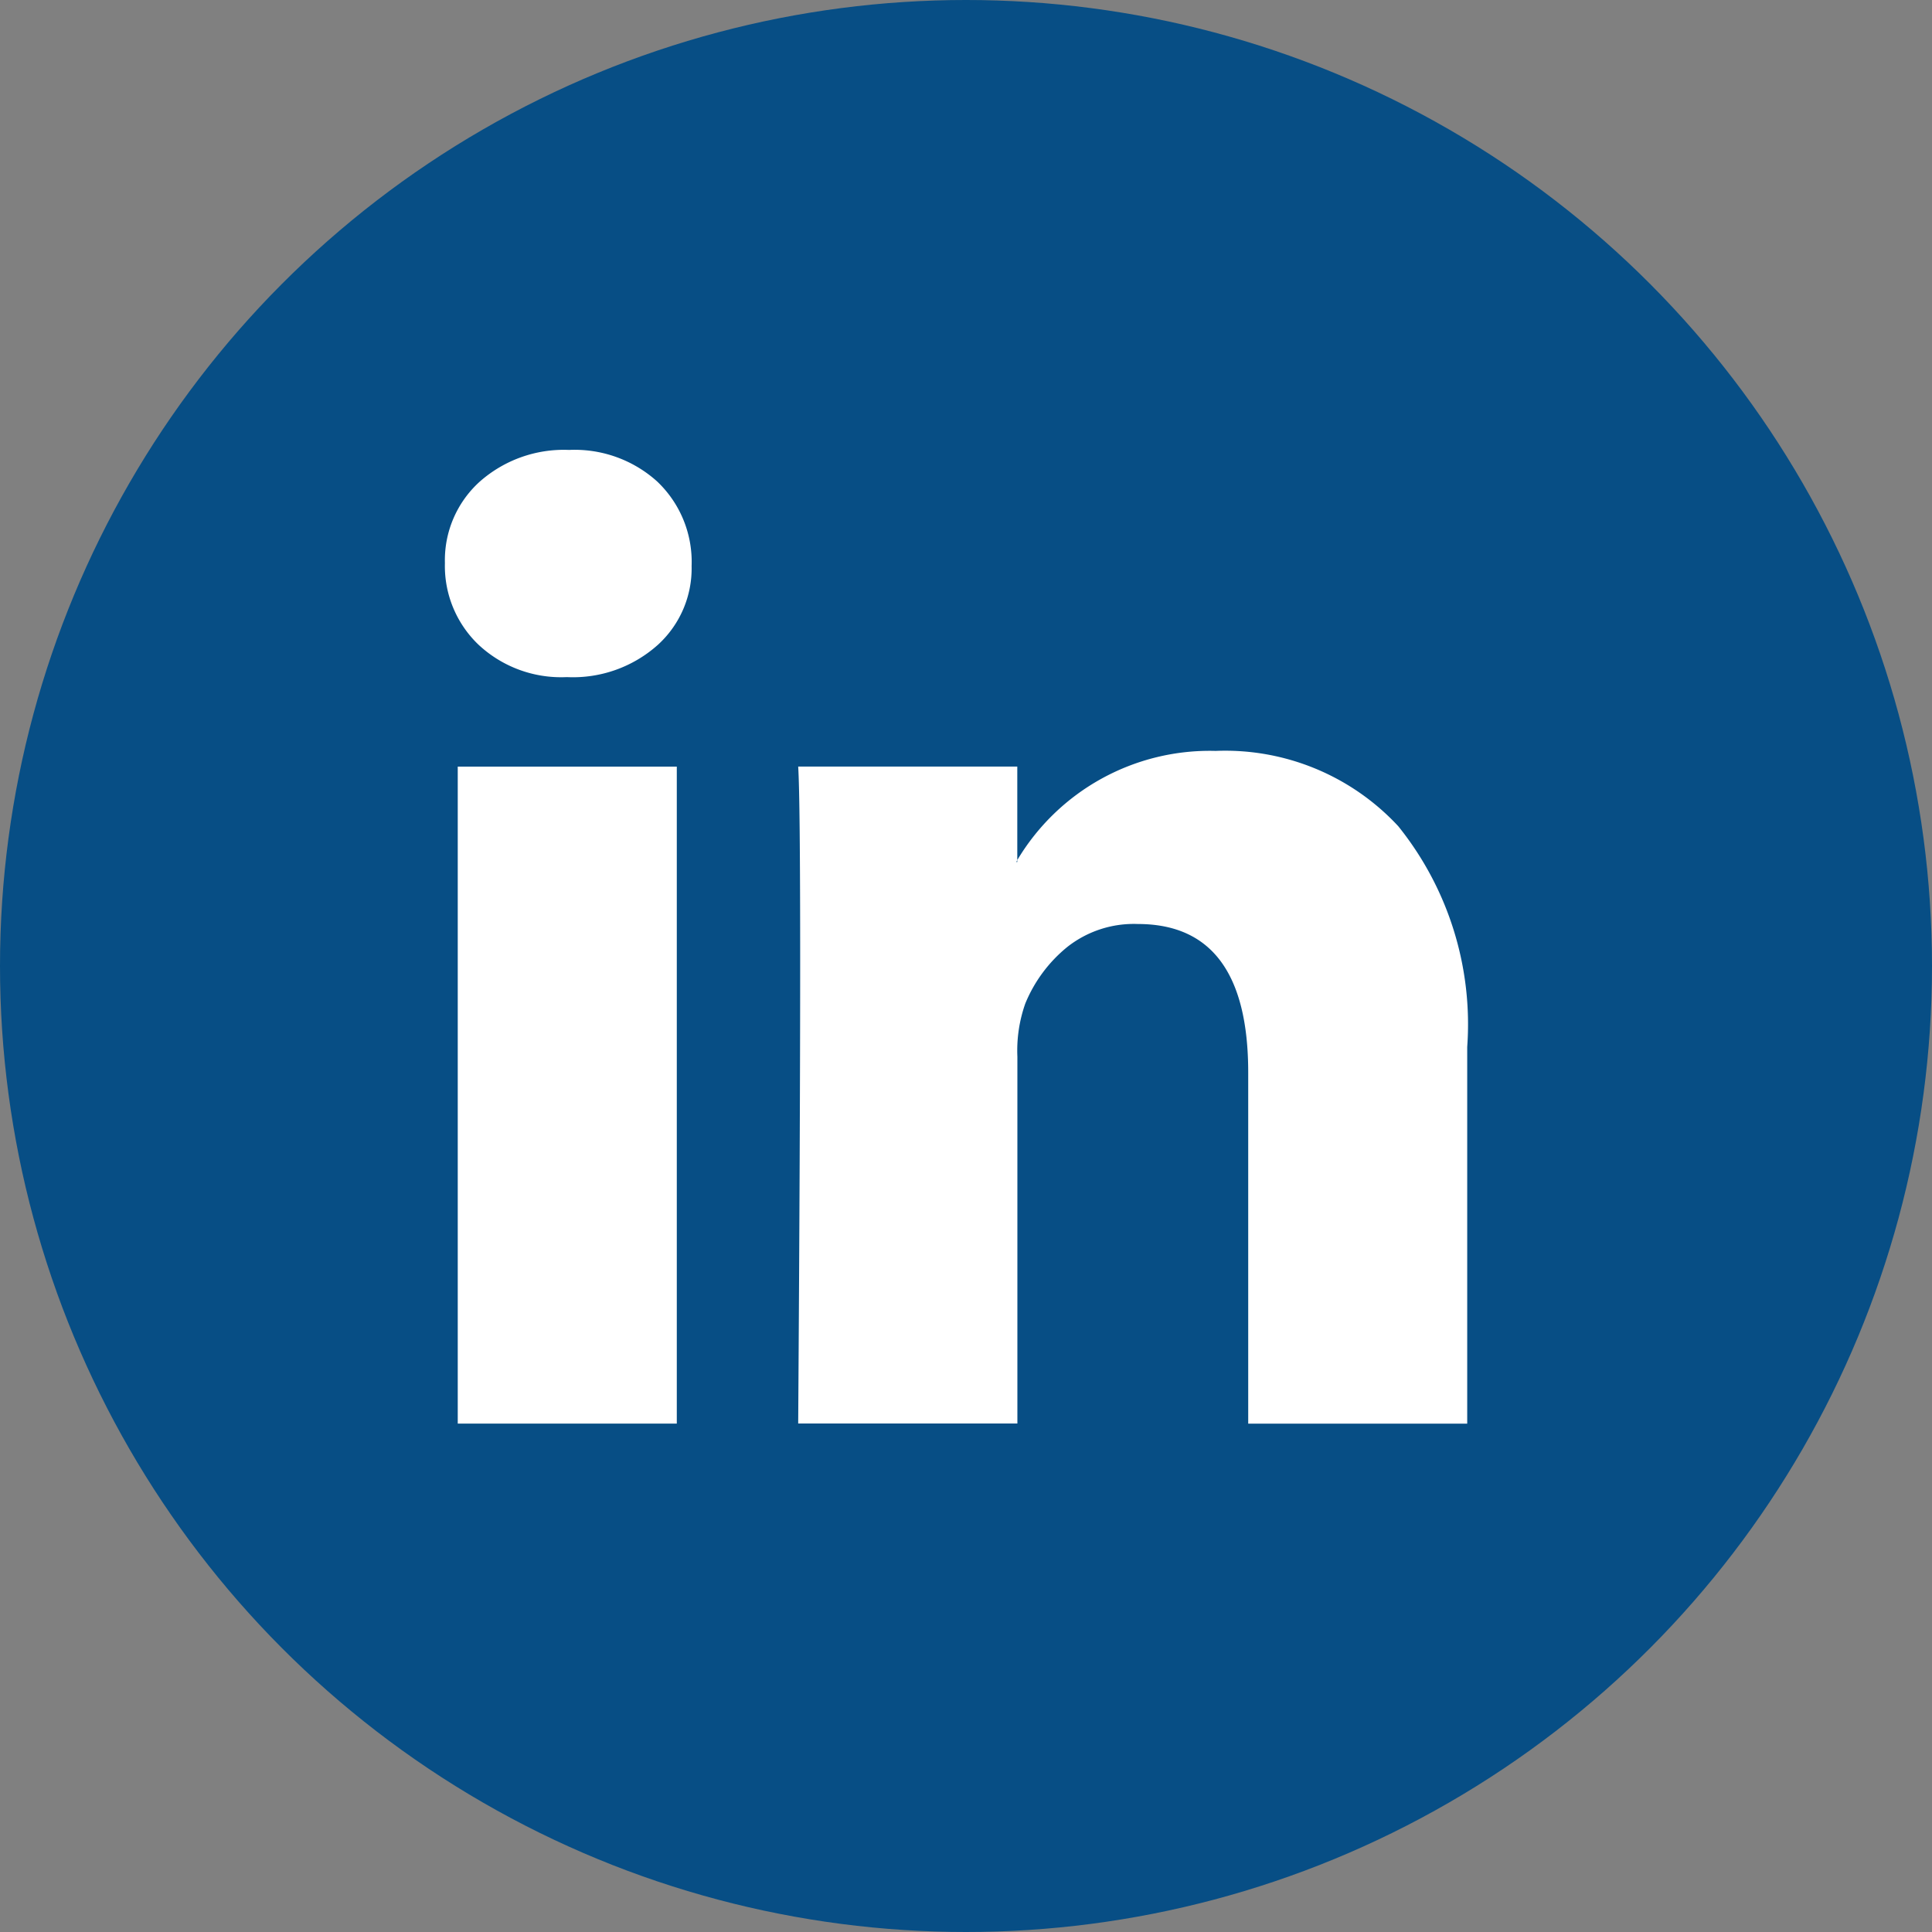
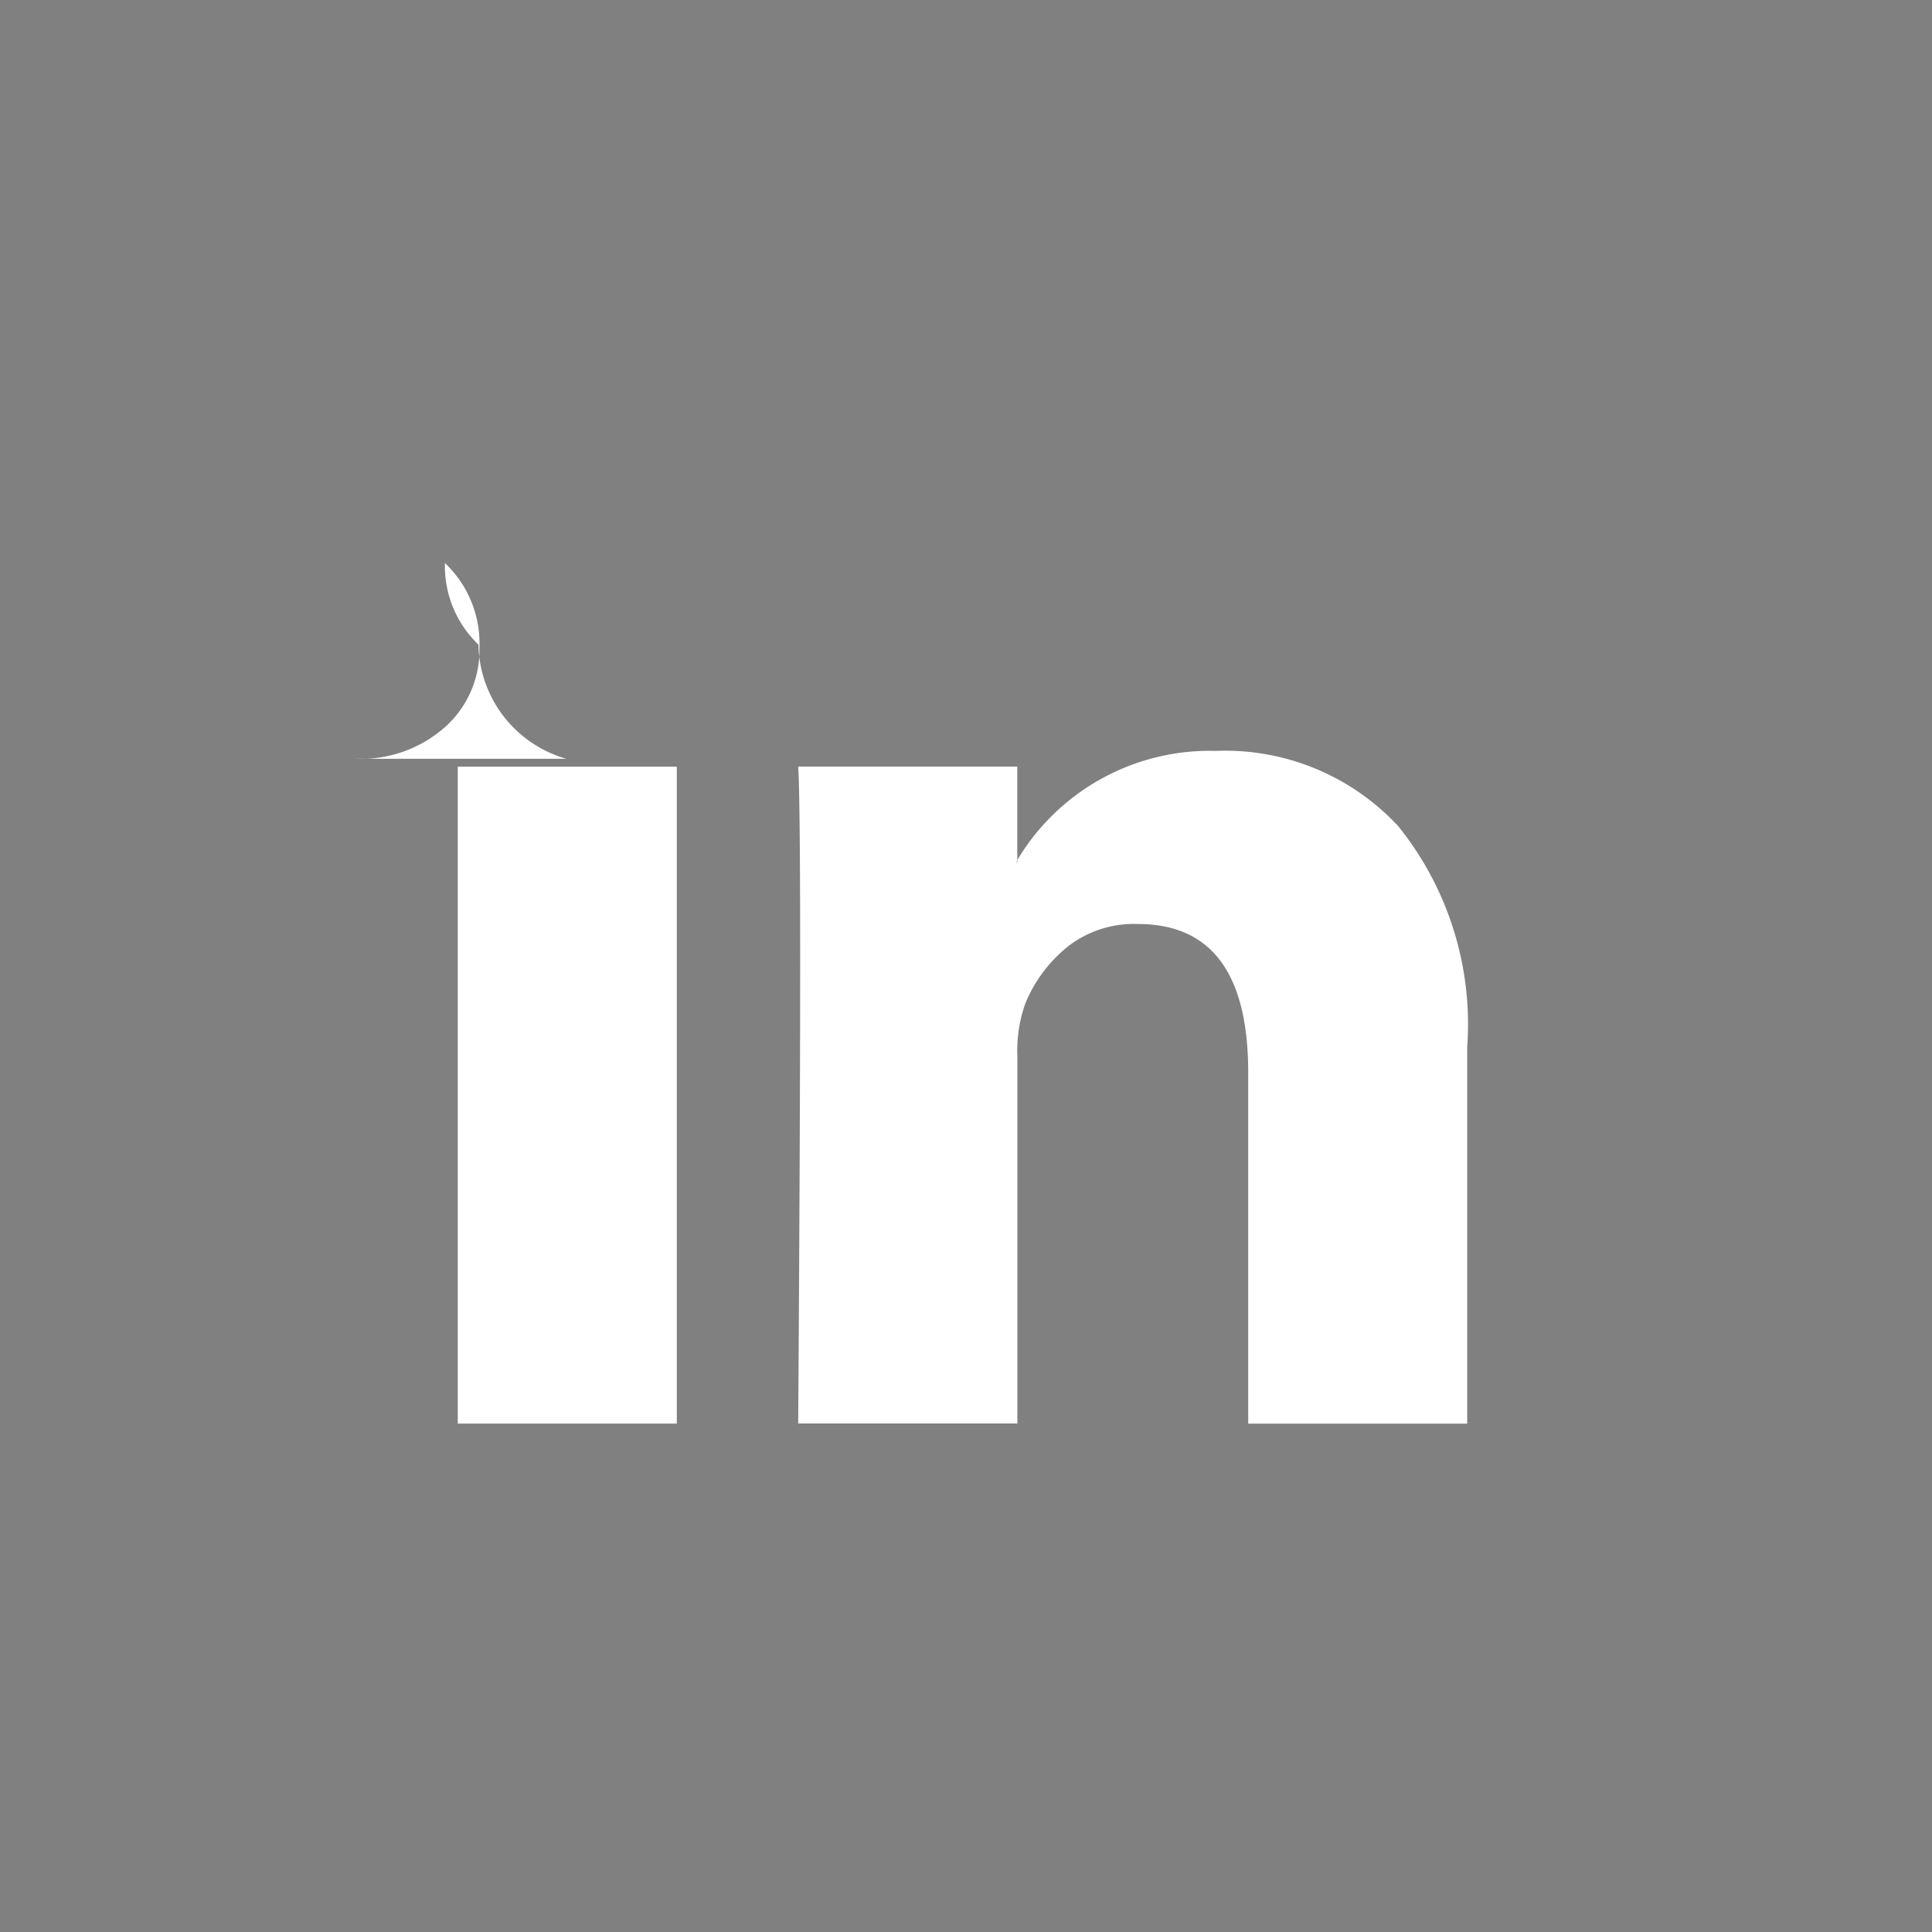
<svg xmlns="http://www.w3.org/2000/svg" width="42" height="42" viewBox="0 0 42 42">
  <rect x="0" y="0" width="42" height="42" fill="#808080" stroke="none" />
  <g id="Group_2" data-name="Group 2" transform="translate(-0.206 -0.097)">
-     <circle id="Ellipse_1" data-name="Ellipse 1" cx="21" cy="21" r="21" transform="translate(0.206 0.097)" fill="#074e85" />
    <g id="Social_Media_Icon_LinkedIn" data-name="Social Media Icon/LinkedIn" transform="translate(9.878 9.878)">
      <g id="Group_73" data-name="Group 73" transform="translate(0 0)">
-         <path id="LinkedIn" d="M0,2.459A2.3,2.3,0,0,1,.751.695,2.76,2.76,0,0,1,2.7,0,2.678,2.678,0,0,1,4.612.684a2.407,2.407,0,0,1,.751,1.839,2.248,2.248,0,0,1-.729,1.71,2.765,2.765,0,0,1-1.974.706H2.639A2.63,2.63,0,0,1,.729,4.233,2.366,2.366,0,0,1,0,2.459ZM.279,21.167V6.885H5.041V21.167ZM7.723,11.139q0-3.571-.043-4.255h4.763V8.916l-.021.043h.021V8.916a4.872,4.872,0,0,1,4.312-2.373,5.131,5.131,0,0,1,3.969,1.636,6.866,6.866,0,0,1,1.5,4.8v8.189H17.463V13.534q0-3.228-2.4-3.228a2.336,2.336,0,0,0-1.534.5,3.1,3.1,0,0,0-.912,1.229,3.068,3.068,0,0,0-.172,1.155v7.975H7.68q.043-6.457.043-10.027Z" fill="#fff" />
+         <path id="LinkedIn" d="M0,2.459a2.407,2.407,0,0,1,.751,1.839,2.248,2.248,0,0,1-.729,1.71,2.765,2.765,0,0,1-1.974.706H2.639A2.63,2.63,0,0,1,.729,4.233,2.366,2.366,0,0,1,0,2.459ZM.279,21.167V6.885H5.041V21.167ZM7.723,11.139q0-3.571-.043-4.255h4.763V8.916l-.021.043h.021V8.916a4.872,4.872,0,0,1,4.312-2.373,5.131,5.131,0,0,1,3.969,1.636,6.866,6.866,0,0,1,1.5,4.8v8.189H17.463V13.534q0-3.228-2.4-3.228a2.336,2.336,0,0,0-1.534.5,3.1,3.1,0,0,0-.912,1.229,3.068,3.068,0,0,0-.172,1.155v7.975H7.68q.043-6.457.043-10.027Z" fill="#fff" />
      </g>
    </g>
  </g>
</svg>